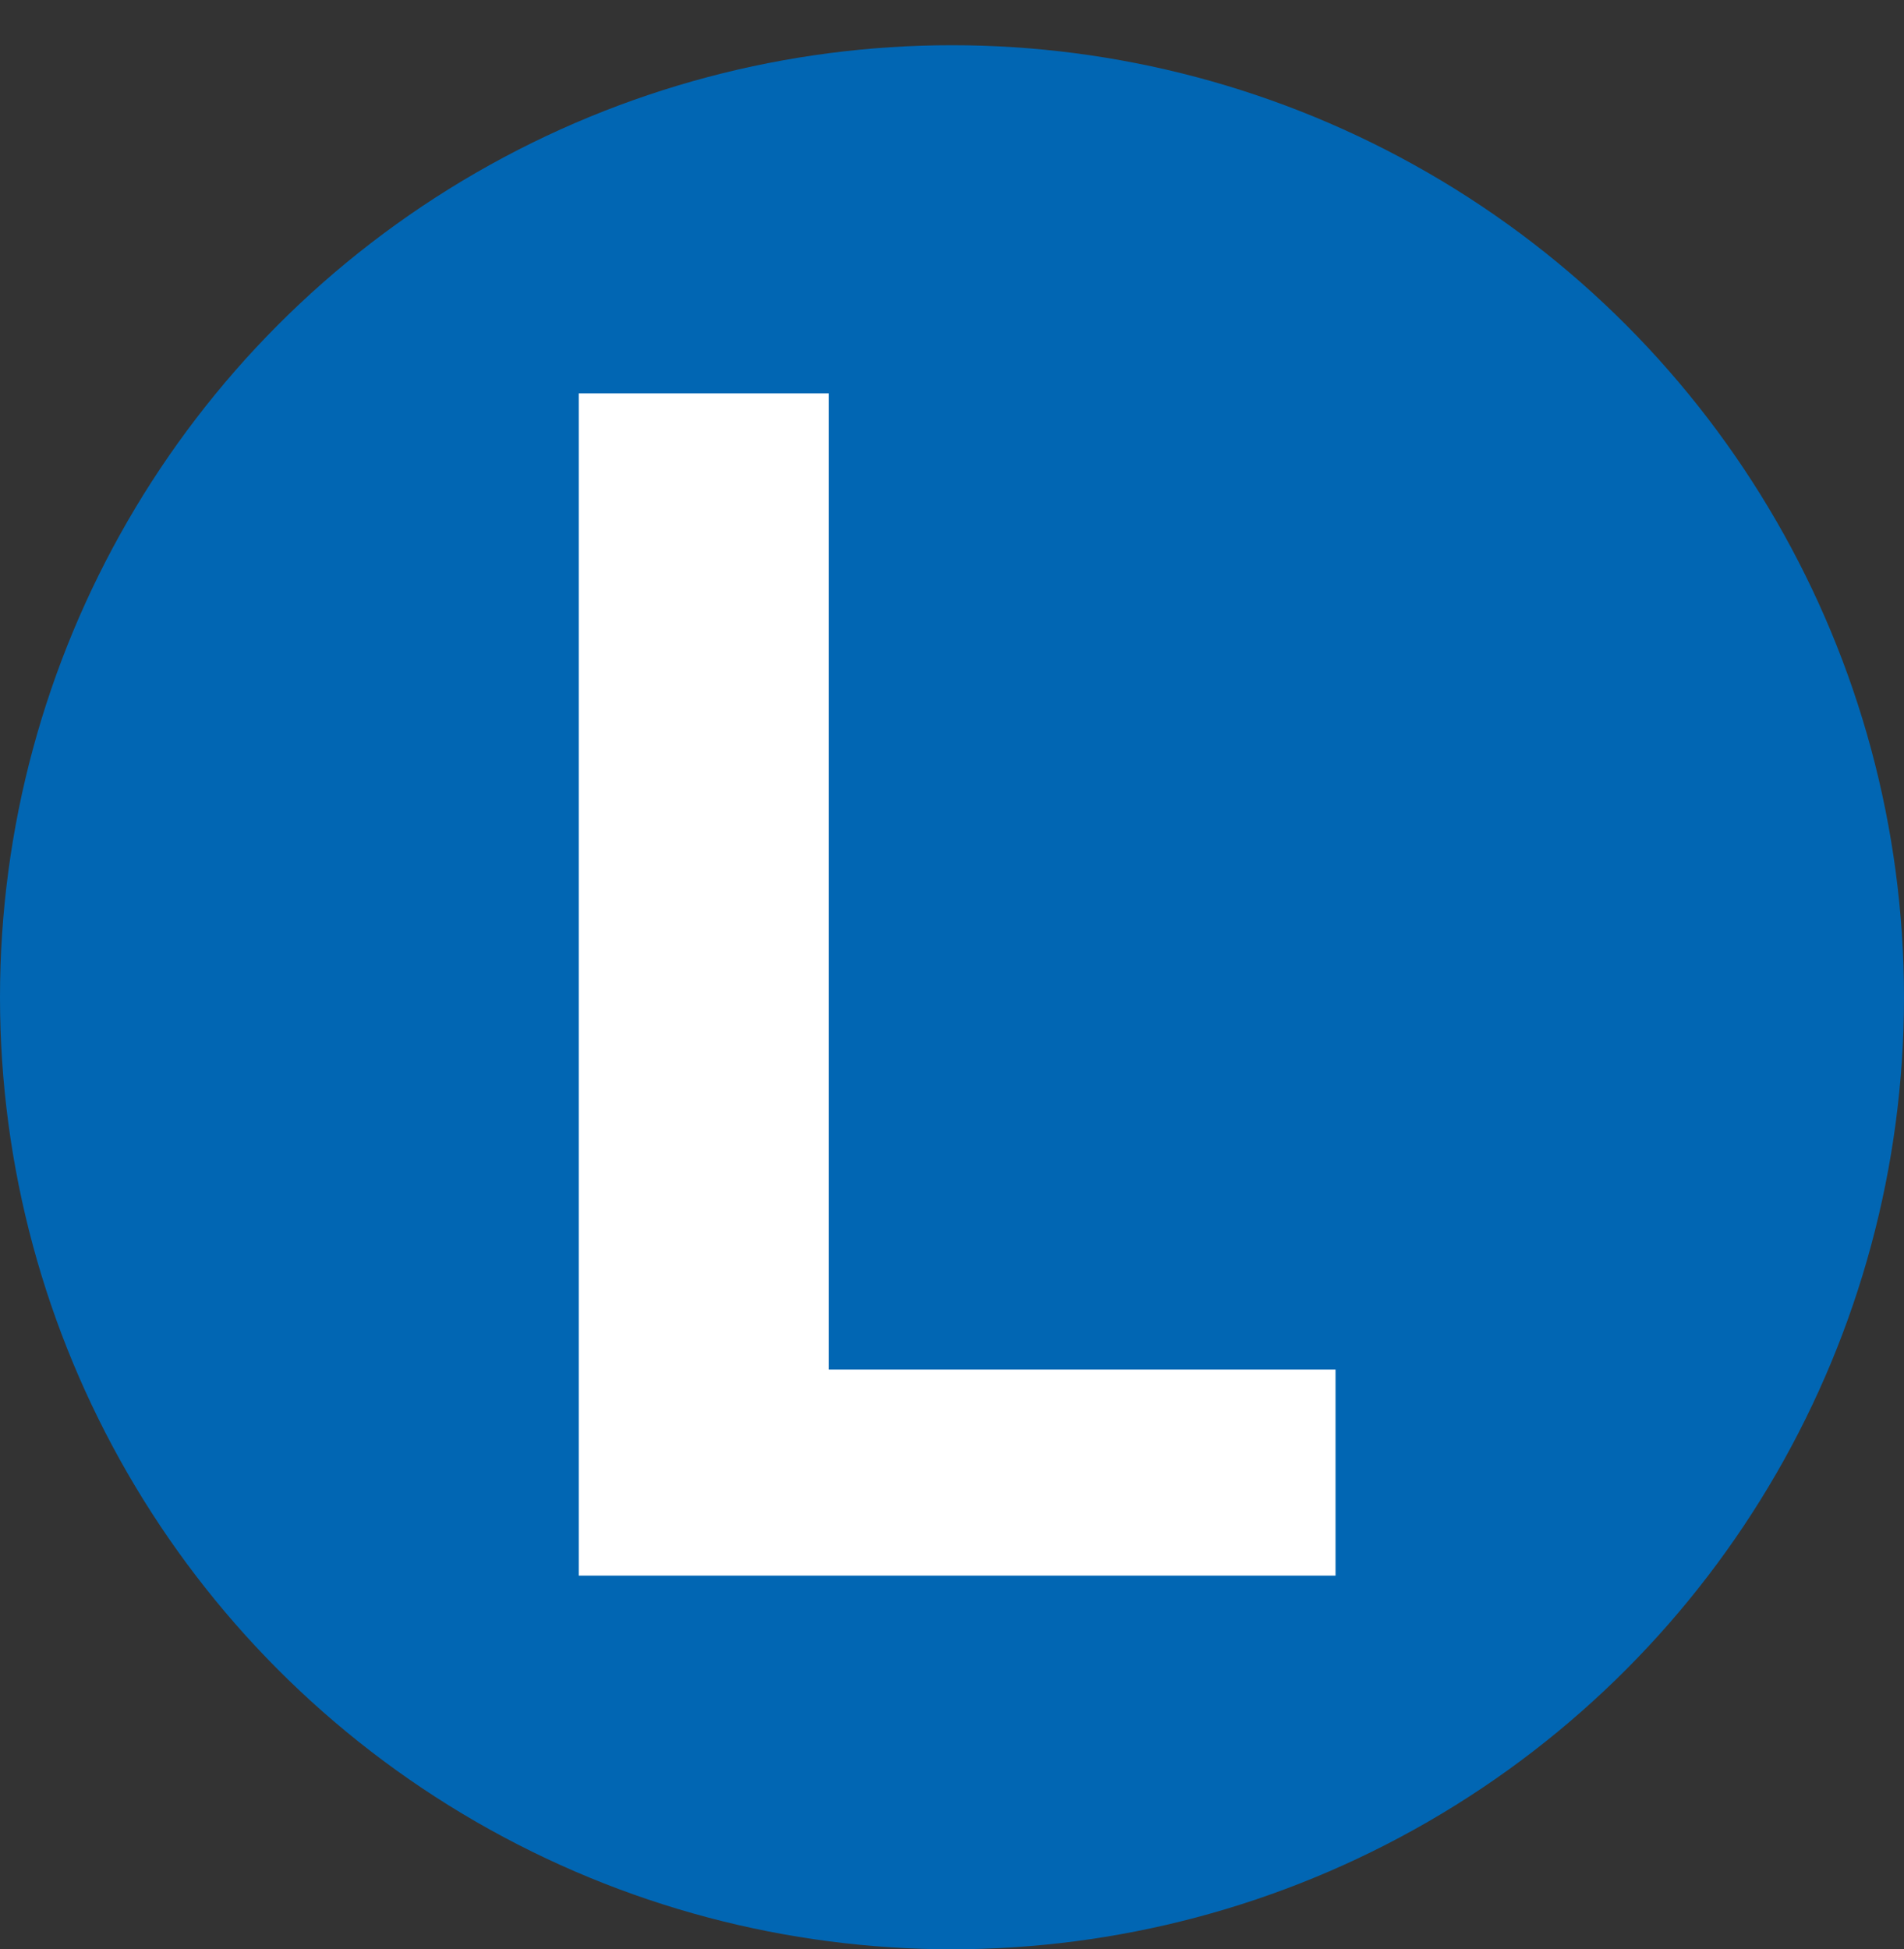
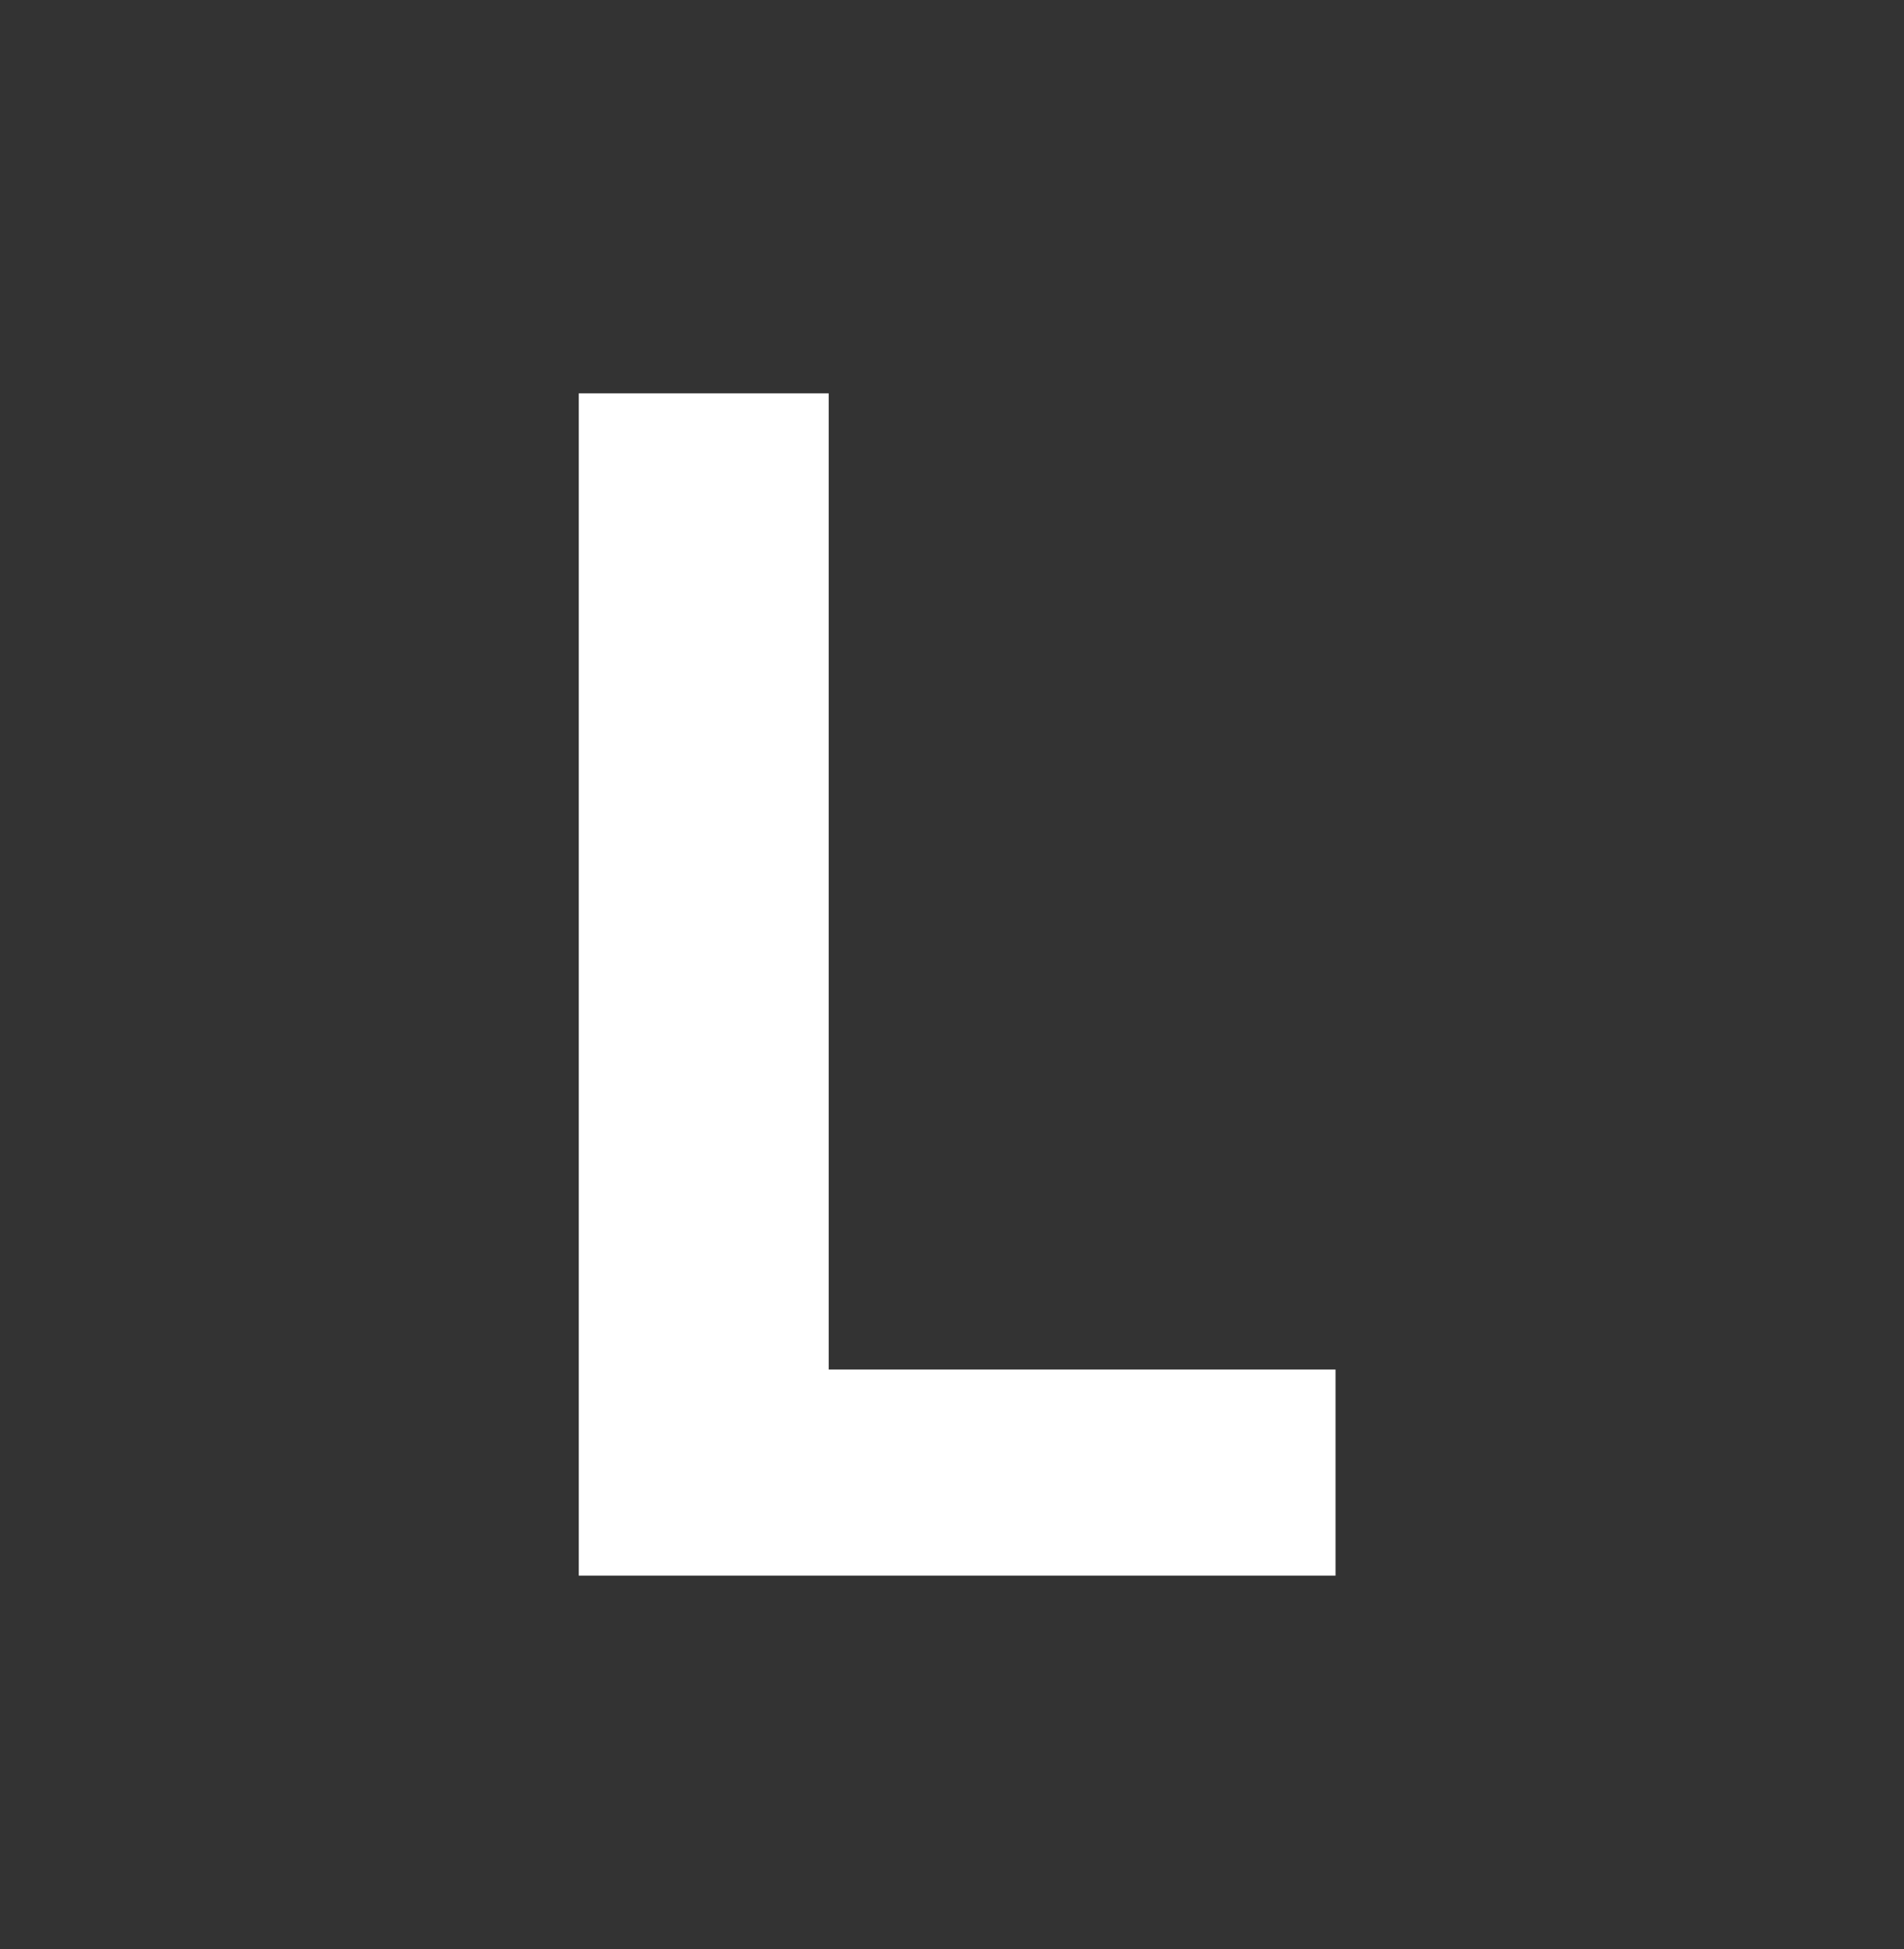
<svg xmlns="http://www.w3.org/2000/svg" width="800" height="819" viewBox="0 0 800 819" fill="none">
  <rect x="0" y="0" width="800" height="819" fill="#333333" stroke="none" />
-   <circle cx="400" cy="419" r="400" fill="#0166B3" />
  <path d="M243.173 662V165.273H348.194V575.412H561.146V662H243.173Z" fill="white" />
</svg>